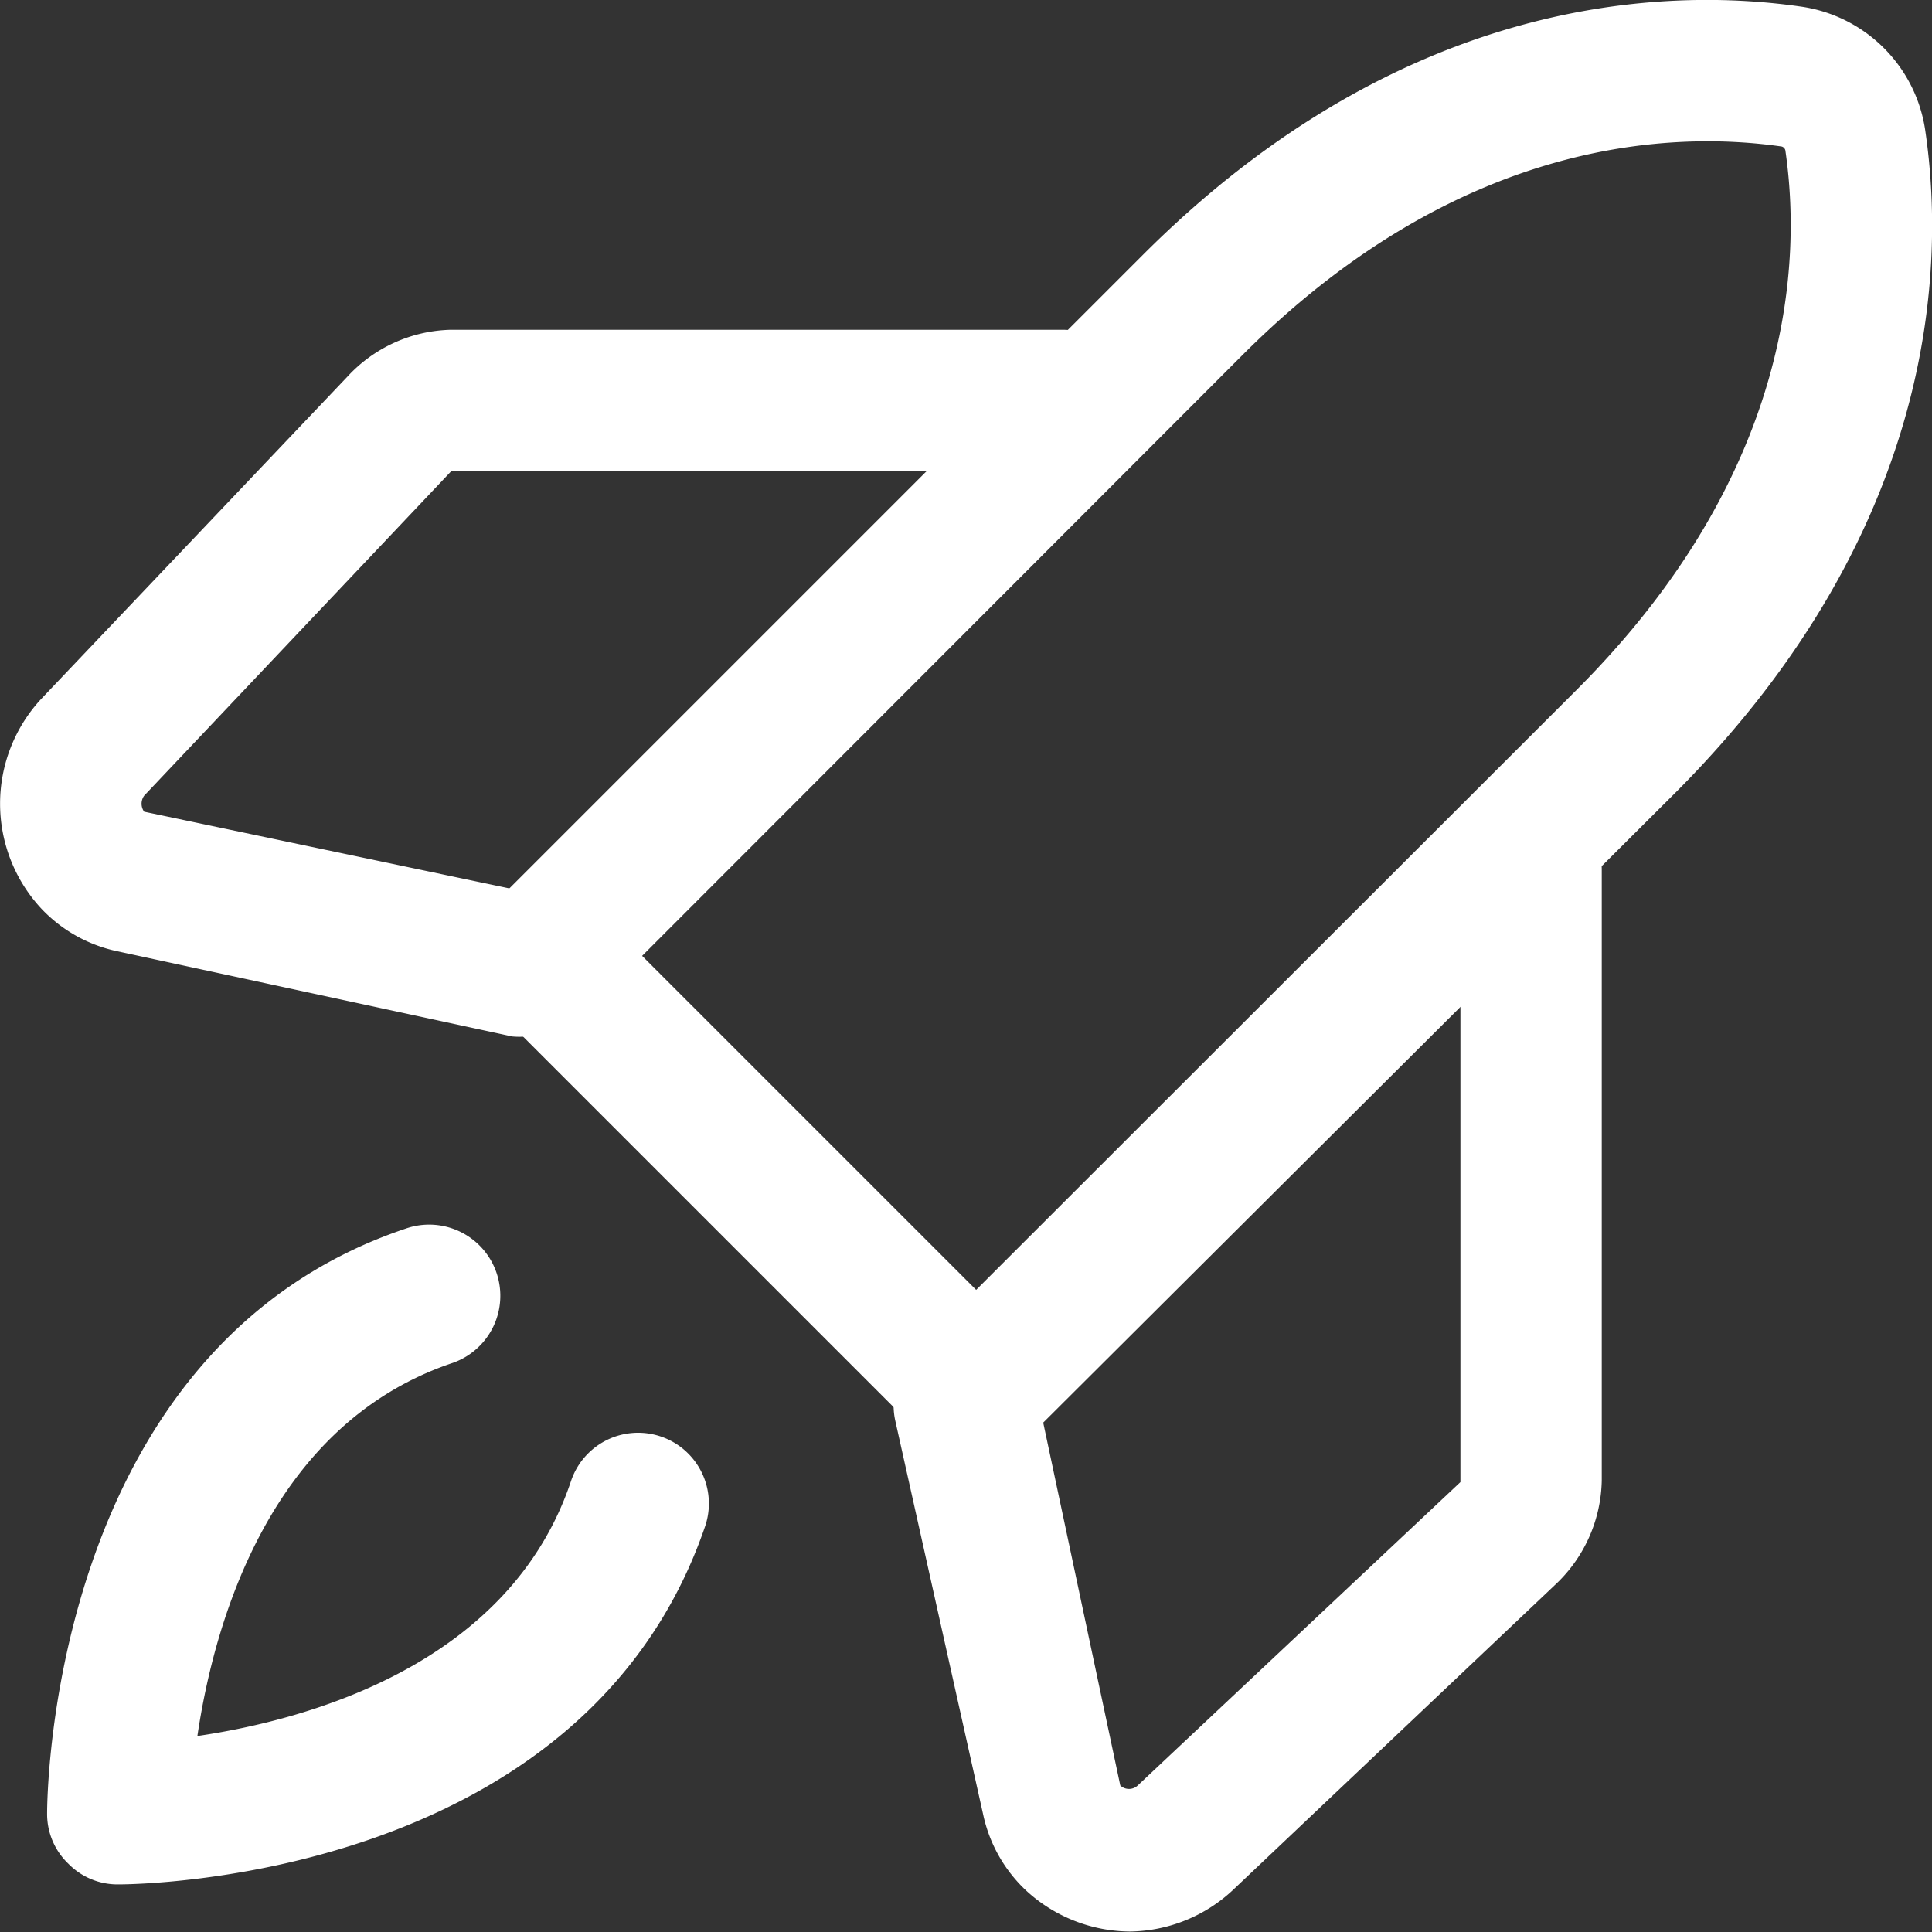
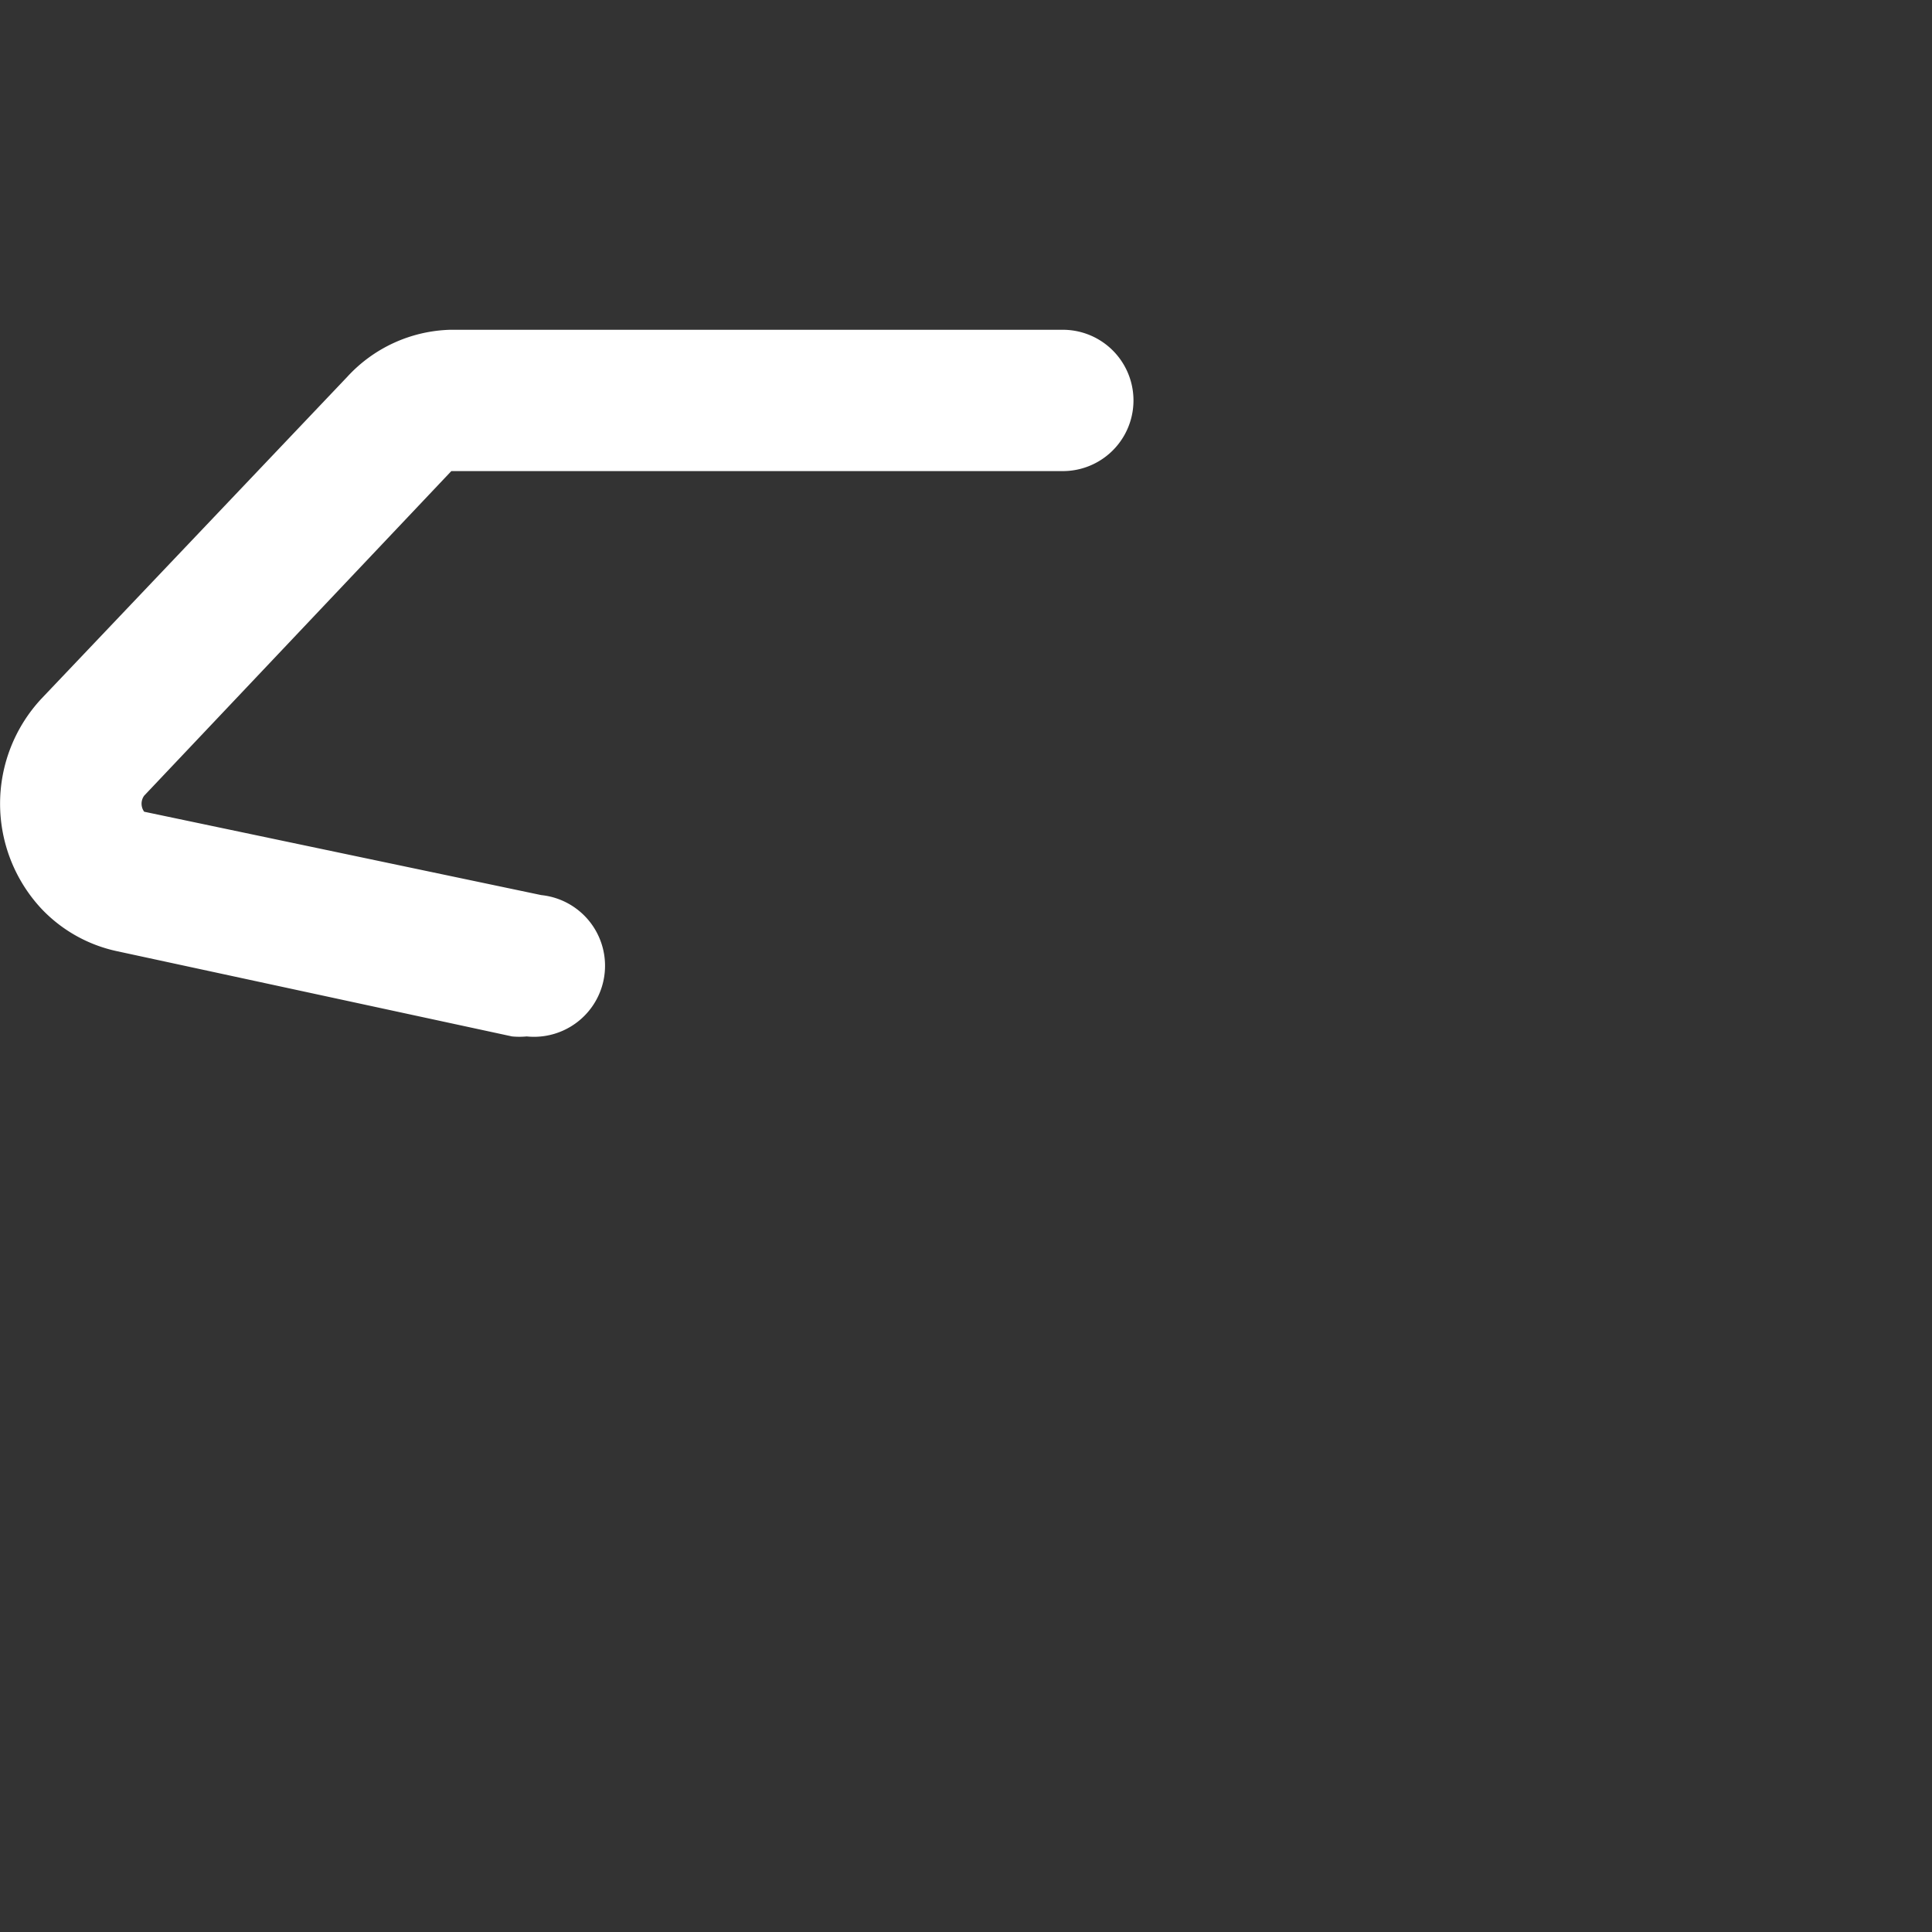
<svg xmlns="http://www.w3.org/2000/svg" viewBox="0 0 41.01 41.01">
  <rect x="0" y="0" width="41.01" height="41.01" fill="#333333" stroke="none" />
  <defs>
    <style>.cls-1{fill:#fff;}</style>
  </defs>
  <g id="Calque_2" data-name="Calque 2">
    <g id="Calque_1-2" data-name="Calque 1">
-       <path class="cls-1" d="M2.51,40a1.46,1.46,0,0,1-1.06-.44A1.46,1.46,0,0,1,1,38.5c0-.4.08-9.89,7.61-12.42a1.5,1.5,0,1,1,1,2.85c-3.9,1.31-5.07,5.55-5.42,7.92,2.38-.35,6.63-1.53,7.93-5.41a1.5,1.5,0,1,1,2.85.95C12.4,39.92,2.91,40,2.51,40Z" />
-       <path class="cls-1" d="M20.72,31a1.47,1.47,0,0,1-1.06-.44l-9.21-9.21a1.5,1.5,0,0,1,0-2.13L24.26,5.41C29.8-.13,35.39-.27,38.23.14a3.11,3.11,0,0,1,2.64,2.65c.41,2.82.28,8.41-5.27,14L21.78,30.56A1.46,1.46,0,0,1,20.72,31ZM13.63,20.29l7.09,7.09L33.48,14.63h0C38.1,10,38.23,5.49,37.9,3.21a.11.11,0,0,0-.08-.1c-2.3-.33-6.82-.2-11.44,4.42Z" />
-       <path class="cls-1" d="M24,41a3.28,3.28,0,0,1-2.23-.88,3.1,3.1,0,0,1-.9-1.6L19,30.14A1.5,1.5,0,1,1,22,29.52l1.78,8.38a.27.27,0,0,0,.37,0L31,31.46l0-13a1.5,1.5,0,0,1,3,0V31.43a3.11,3.11,0,0,1-1,2.22l-6.83,6.47A3.26,3.26,0,0,1,24,41Z" />
      <path class="cls-1" d="M11.18,22a1.63,1.63,0,0,1-.31,0L2.48,20.19a3.1,3.1,0,0,1-1.6-.9,3.27,3.27,0,0,1,0-4.46L7.37,8A3.08,3.08,0,0,1,9.56,7h13a1.5,1.5,0,0,1,0,3H9.58L3.06,16.89a.29.29,0,0,0,0,.34L11.49,19a1.5,1.5,0,0,1-.31,3Z" />
    </g>
  </g>
</svg>